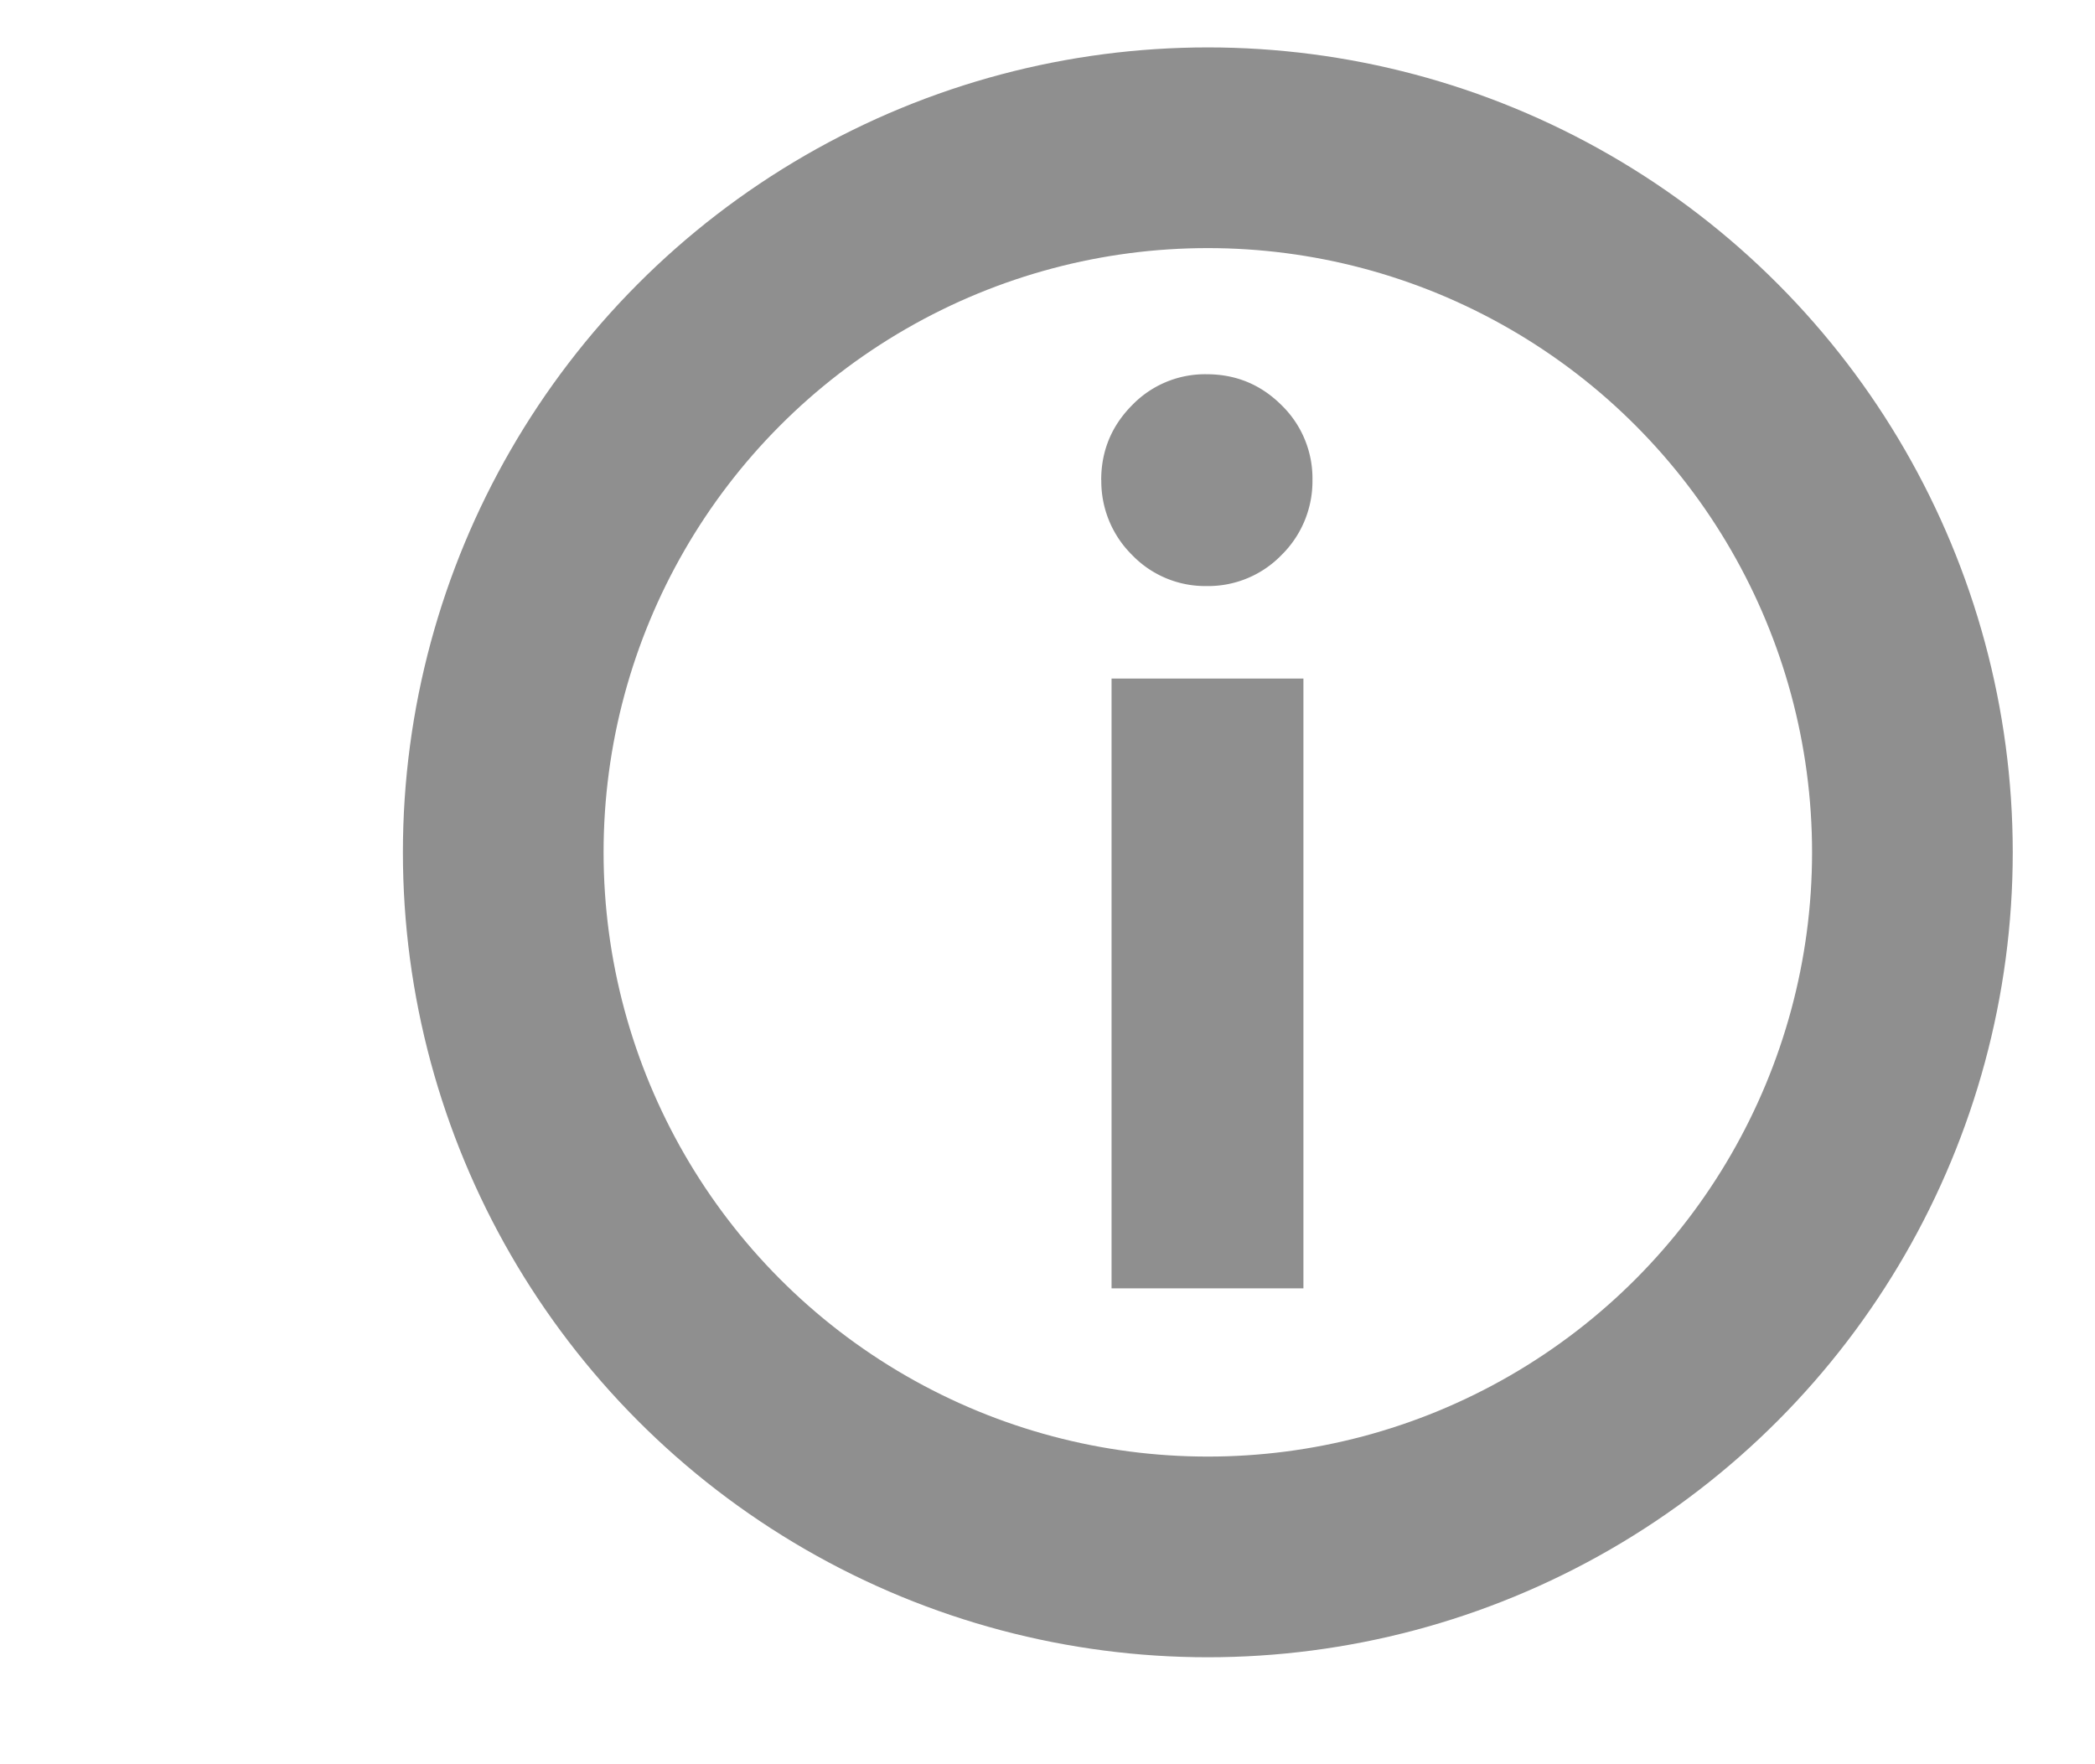
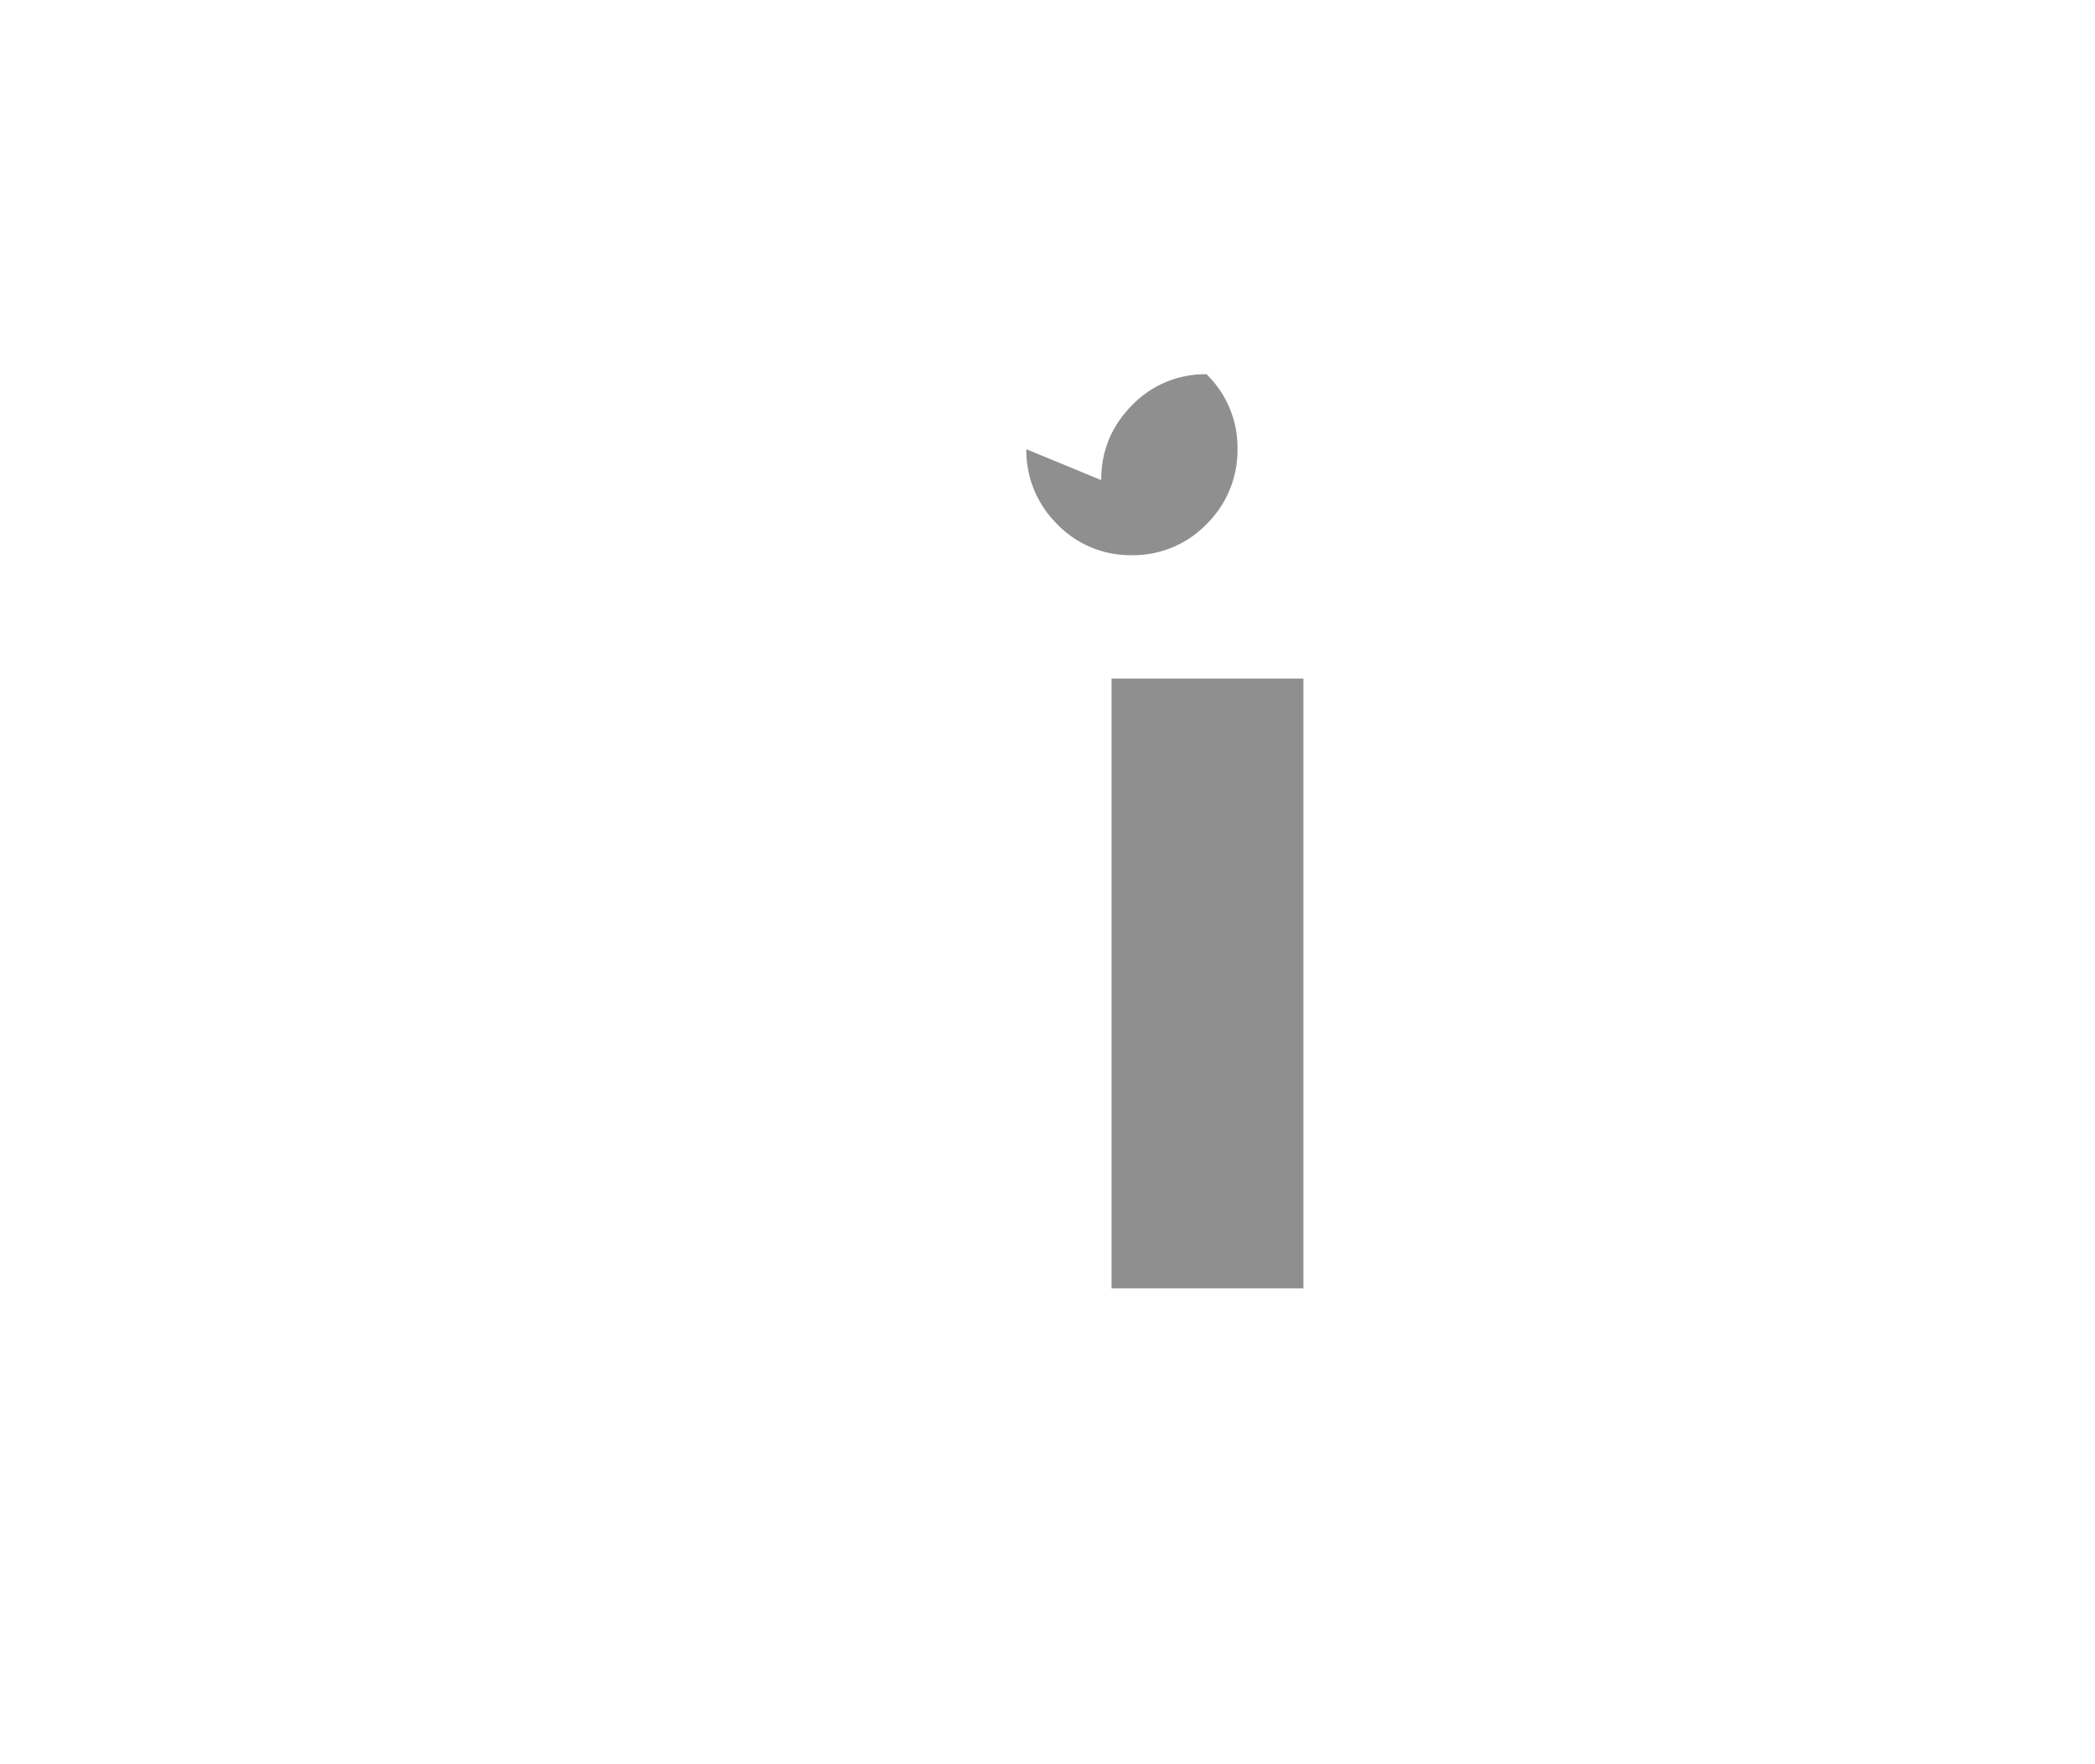
<svg xmlns="http://www.w3.org/2000/svg" width="19" height="16" fill="none">
-   <path d="M9.987 4.354c0-.265.094-.492.281-.68a.92.92 0 0 1 .674-.28c.266 0 .492.093.68.28a.926.926 0 0 1 .281.68.939.939 0 0 1-.281.68.926.926 0 0 1-.68.281.92.92 0 0 1-.674-.281.939.939 0 0 1-.28-.68Zm1.834 1.8v5.53h-1.74v-5.53h1.74Z" fill="#8F8F8F" />
-   <circle cx="10.954" cy="7.73" r="6.39" stroke="#8F8F8F" stroke-width="1.82" />
+   <path d="M9.987 4.354c0-.265.094-.492.281-.68a.92.92 0 0 1 .674-.28a.926.926 0 0 1 .281.68.939.939 0 0 1-.281.68.926.926 0 0 1-.68.281.92.92 0 0 1-.674-.281.939.939 0 0 1-.28-.68Zm1.834 1.8v5.53h-1.74v-5.53h1.74Z" fill="#8F8F8F" />
</svg>